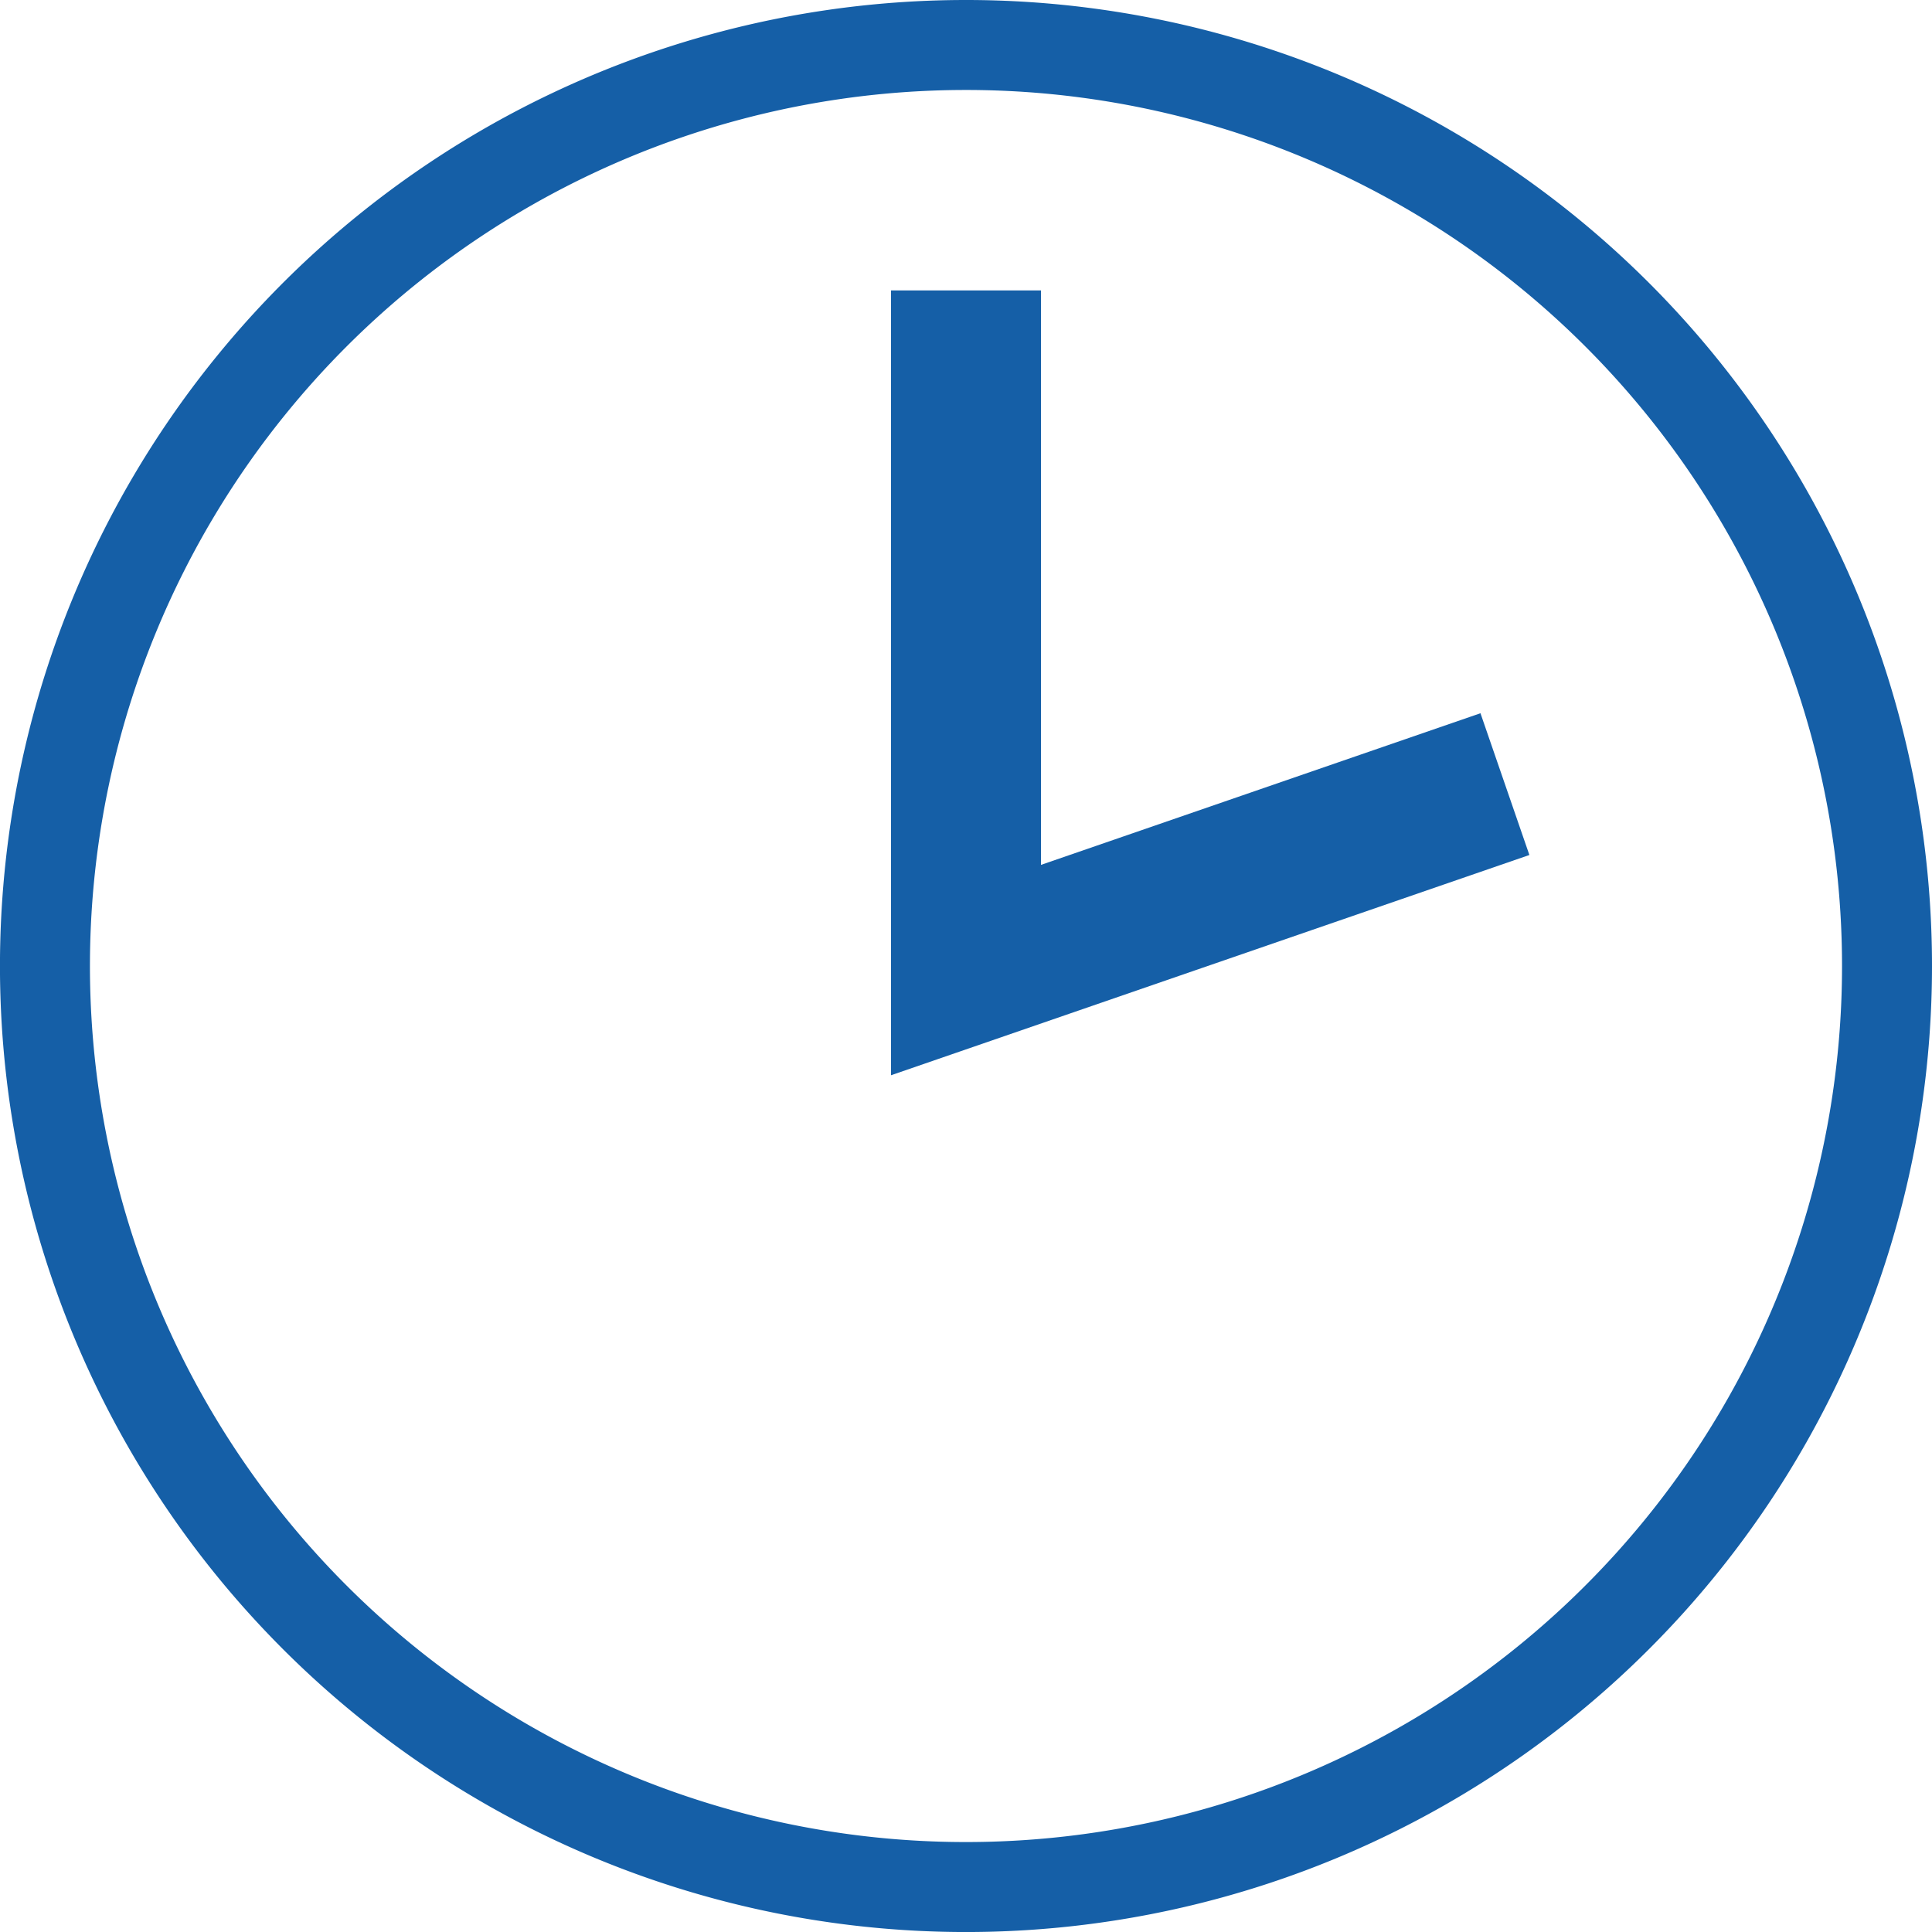
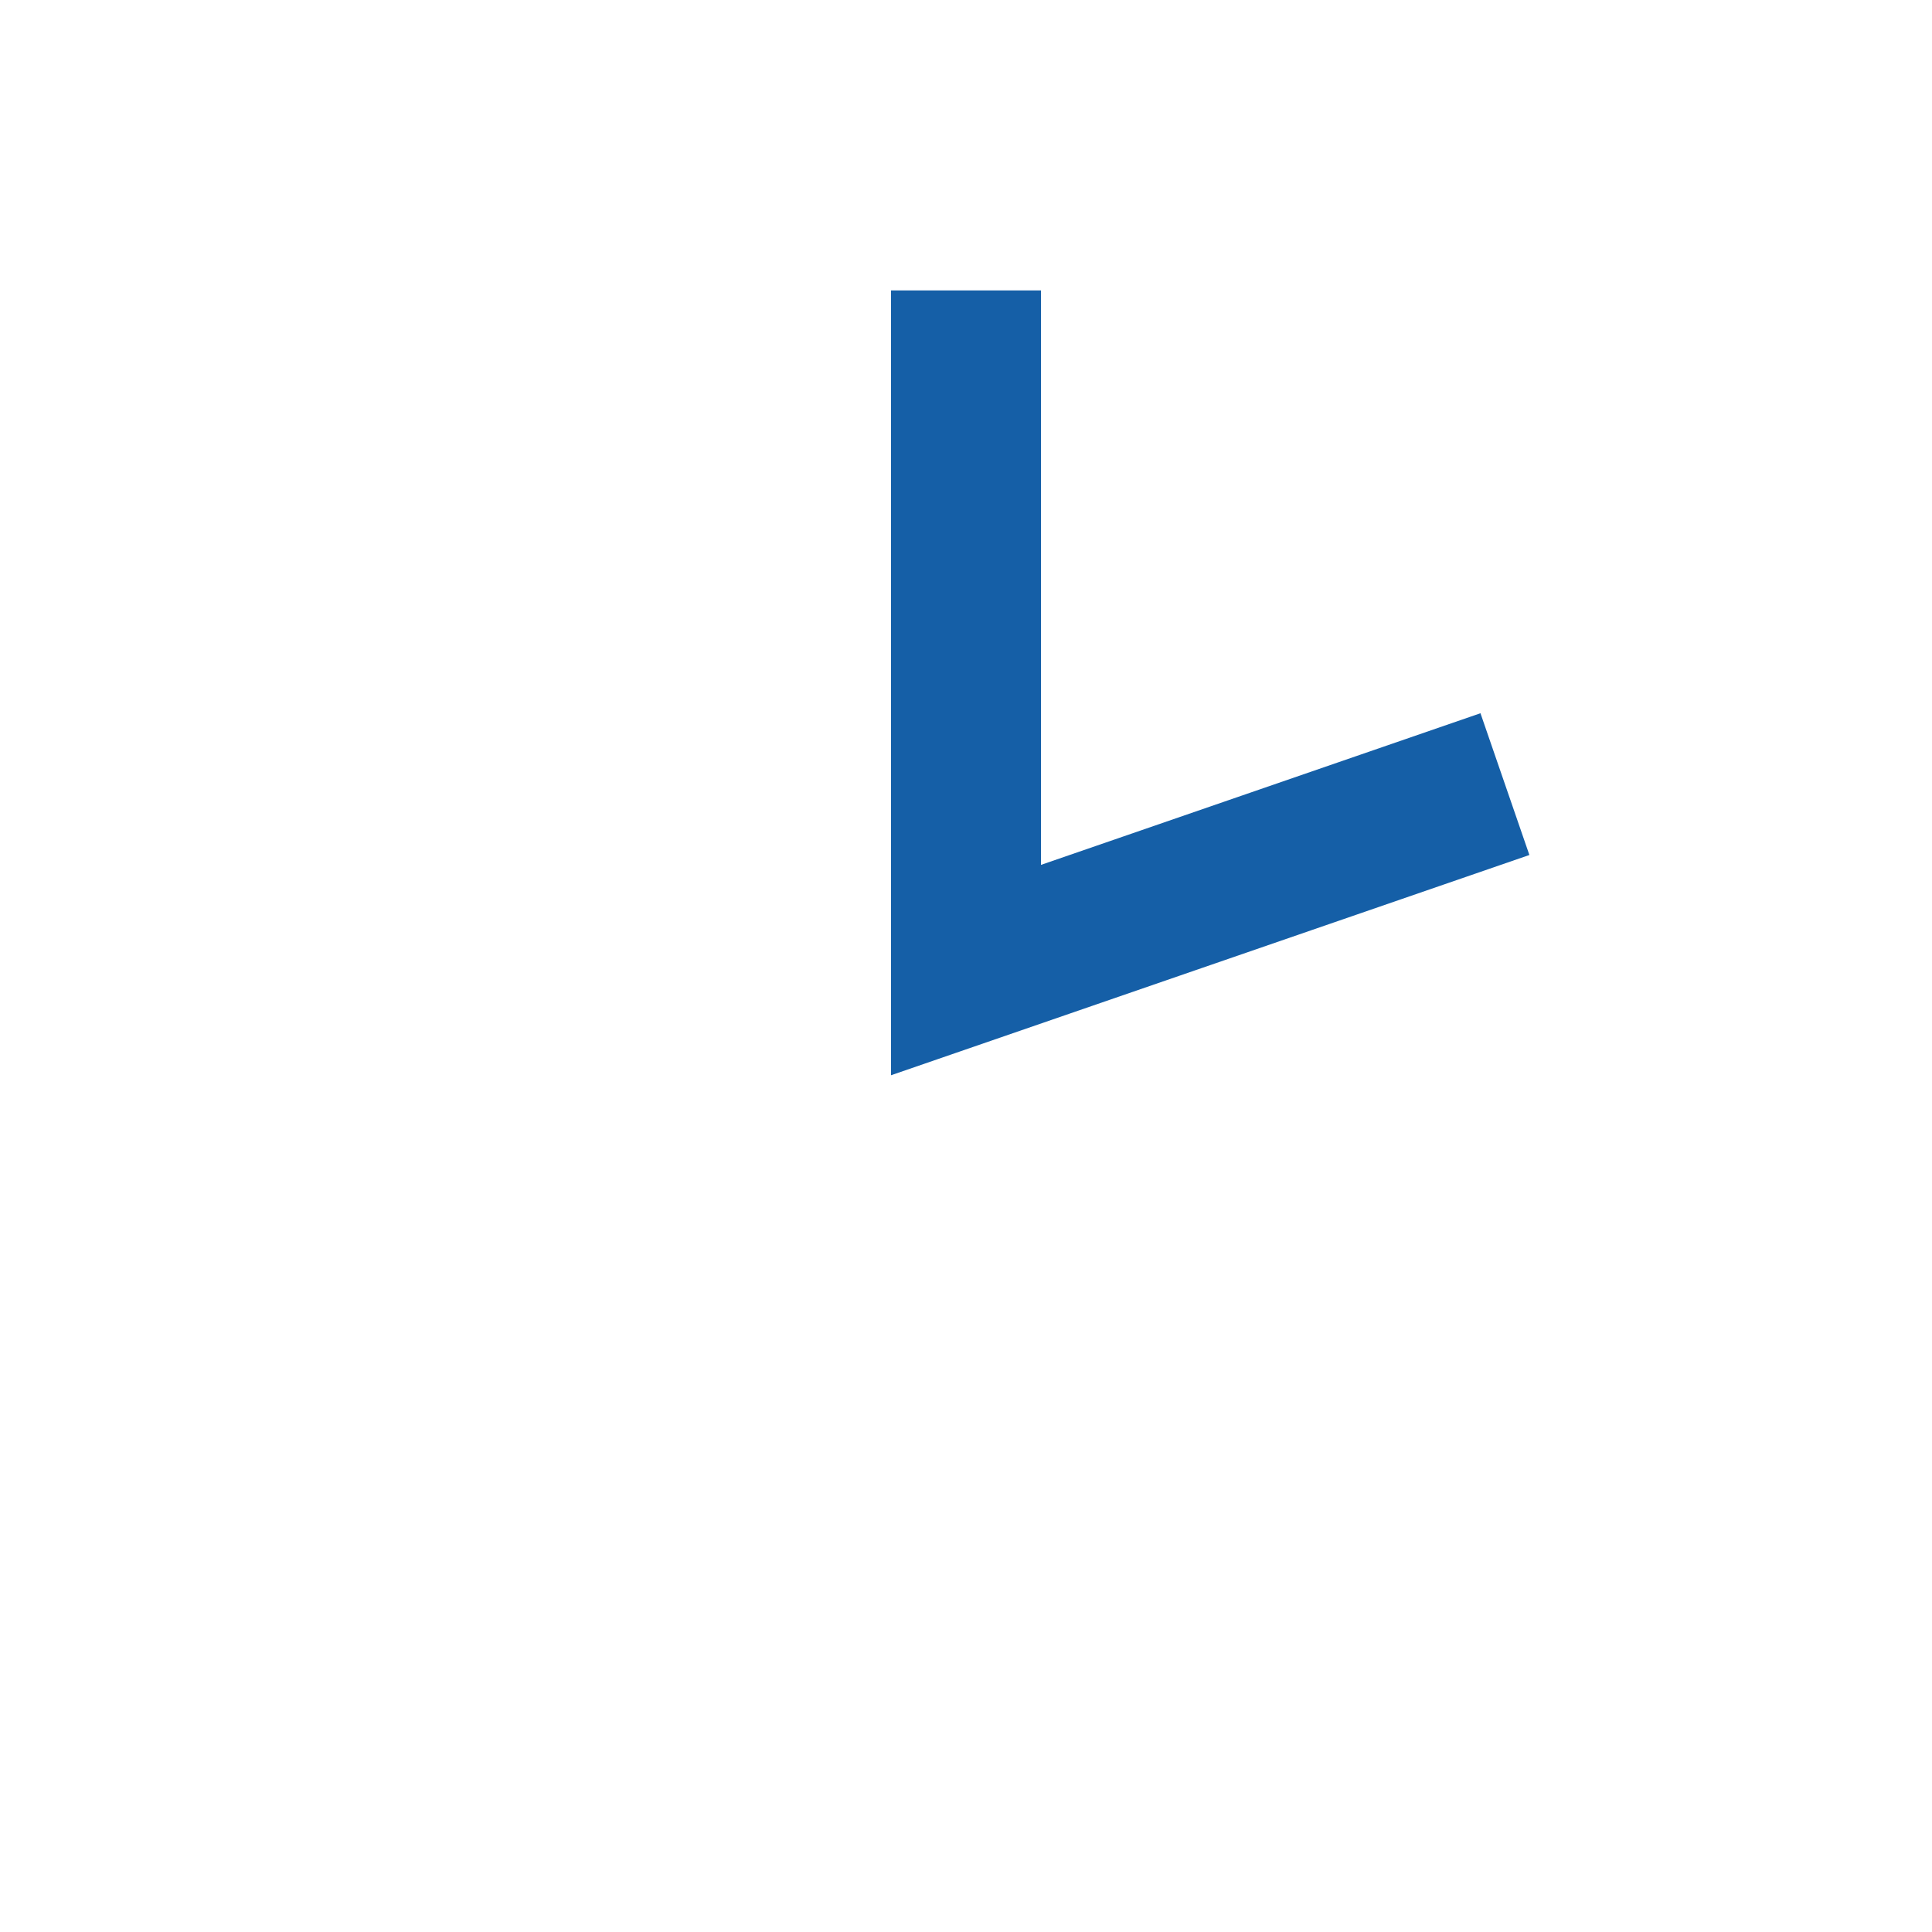
<svg xmlns="http://www.w3.org/2000/svg" width="64.419" height="64.42">
  <g fill="none" stroke="#155fa7">
    <path data-name="パス 122380" d="M32.21 9.684v22.661l17.969-6.2" stroke-width="5" />
-     <path data-name="パス 122383" d="M32.209 1.5a30.71 30.71 0 1030.71 30.71A30.71 30.71 0 0032.209 1.5z" stroke-width="3" />
  </g>
</svg>